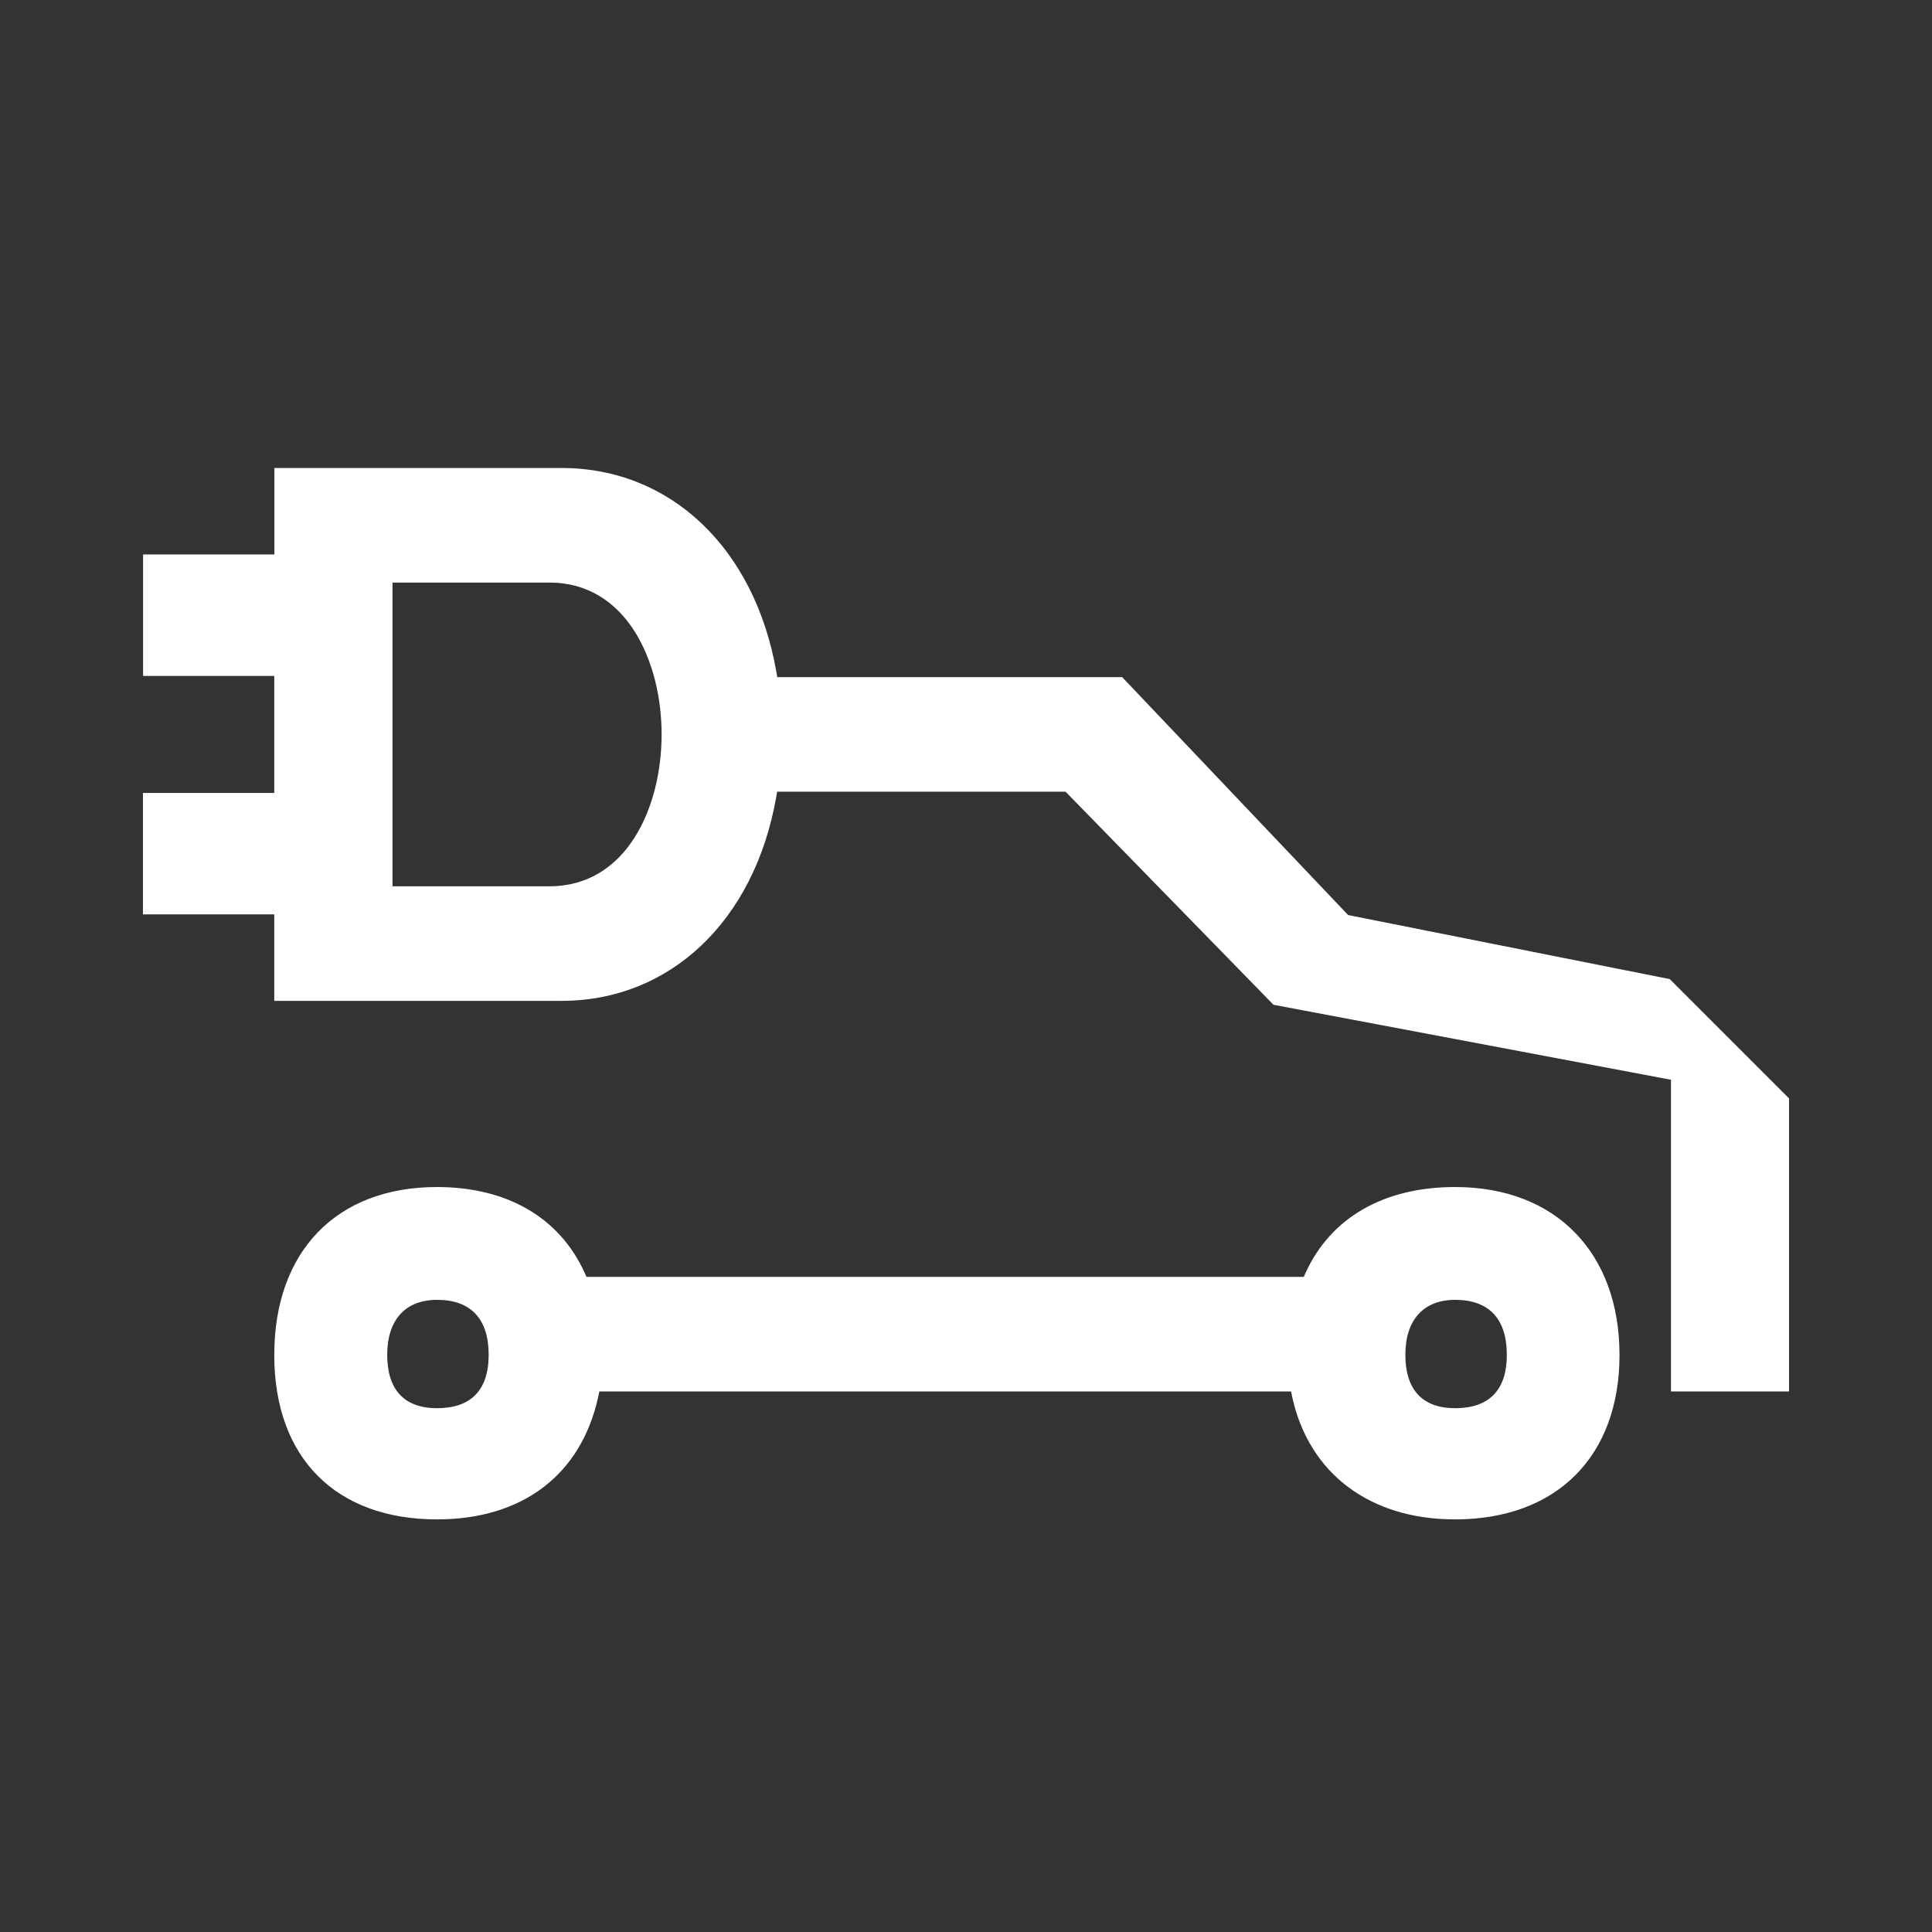
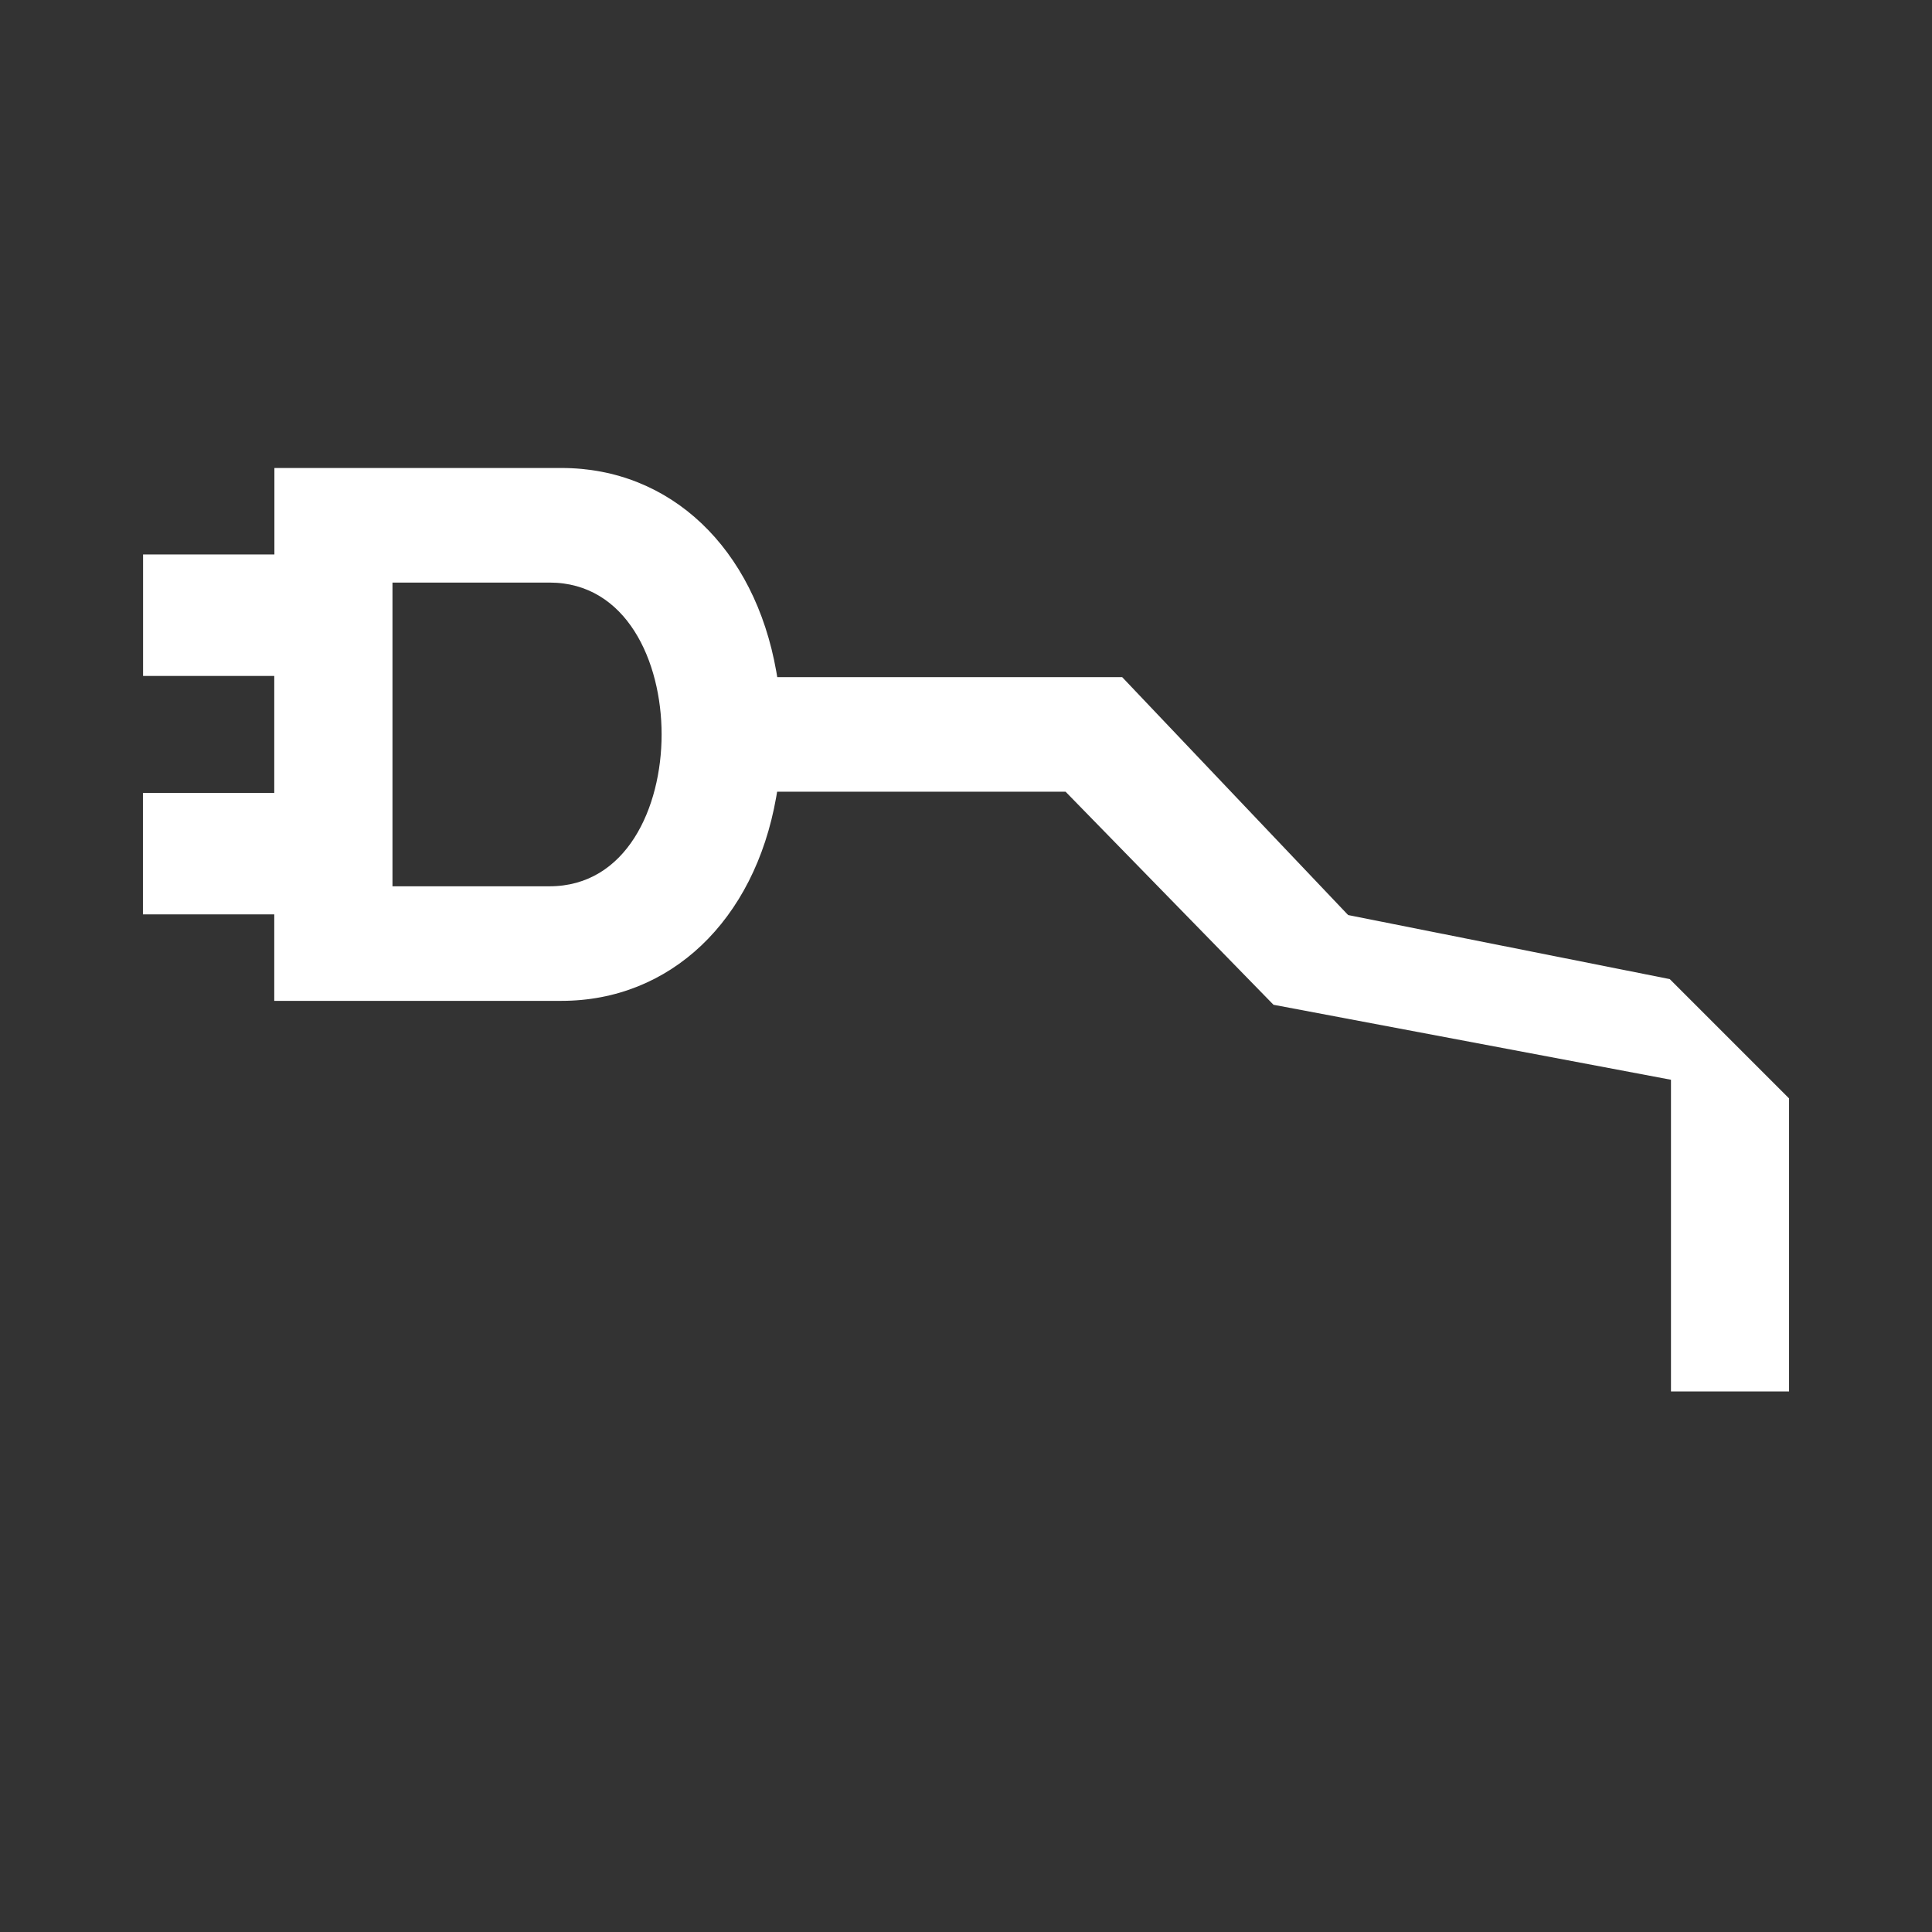
<svg xmlns="http://www.w3.org/2000/svg" id="PICTOGRAMS" viewBox="0 0 143 143">
  <rect x="0" y="0" width="143" height="143" fill="#333333" stroke="none" />
  <defs>
    <style>
      .cls-1 {
        fill: #fff;
      }
    </style>
  </defs>
  <path class="cls-1" d="M10.58,50.03h9.72v8.66h-9.72v8.99h9.72v6.4h21.26c8.04,0,14.28-5.92,15.89-15.07l.07-.41h21.35l15.39,15.77,29.42,5.55v23.07h8.74v-21.69l-8.83-8.83-23.8-4.74-.11-.11-16.62-17.5h-25.53l-.07-.41c-1.61-9.16-7.85-15.07-15.89-15.07h-21.26v6.4h-9.72v8.99ZM29.05,43.12h11.62c5.7,0,8.3,5.83,8.3,11.24s-2.6,11.24-8.3,11.24h-11.62v-22.48Z" />
-   <path class="cls-1" d="M32.35,112.46c6.33,0,10.67-3.31,11.93-9.08l.08-.39h51.2l.08.39c1.24,5.68,5.74,9.08,12.06,9.08,7.51,0,12.17-4.66,12.17-12.17s-4.66-12.43-12.17-12.43c-5.27,0-9.2,2.26-11.07,6.36l-.13.29h-53.09l-.13-.29c-1.86-4.1-5.75-6.36-10.94-6.36-7.43,0-12.04,4.76-12.04,12.43s4.61,12.17,12.04,12.17ZM107.71,96.21c2.5,0,3.82,1.41,3.82,4.07s-1.36,3.95-3.82,3.95-3.69-1.4-3.69-3.95,1.31-4.07,3.69-4.07ZM32.35,96.21c2.5,0,3.82,1.41,3.82,4.07s-1.36,3.95-3.82,3.95-3.69-1.4-3.69-3.95,1.31-4.07,3.69-4.07Z" />
</svg>